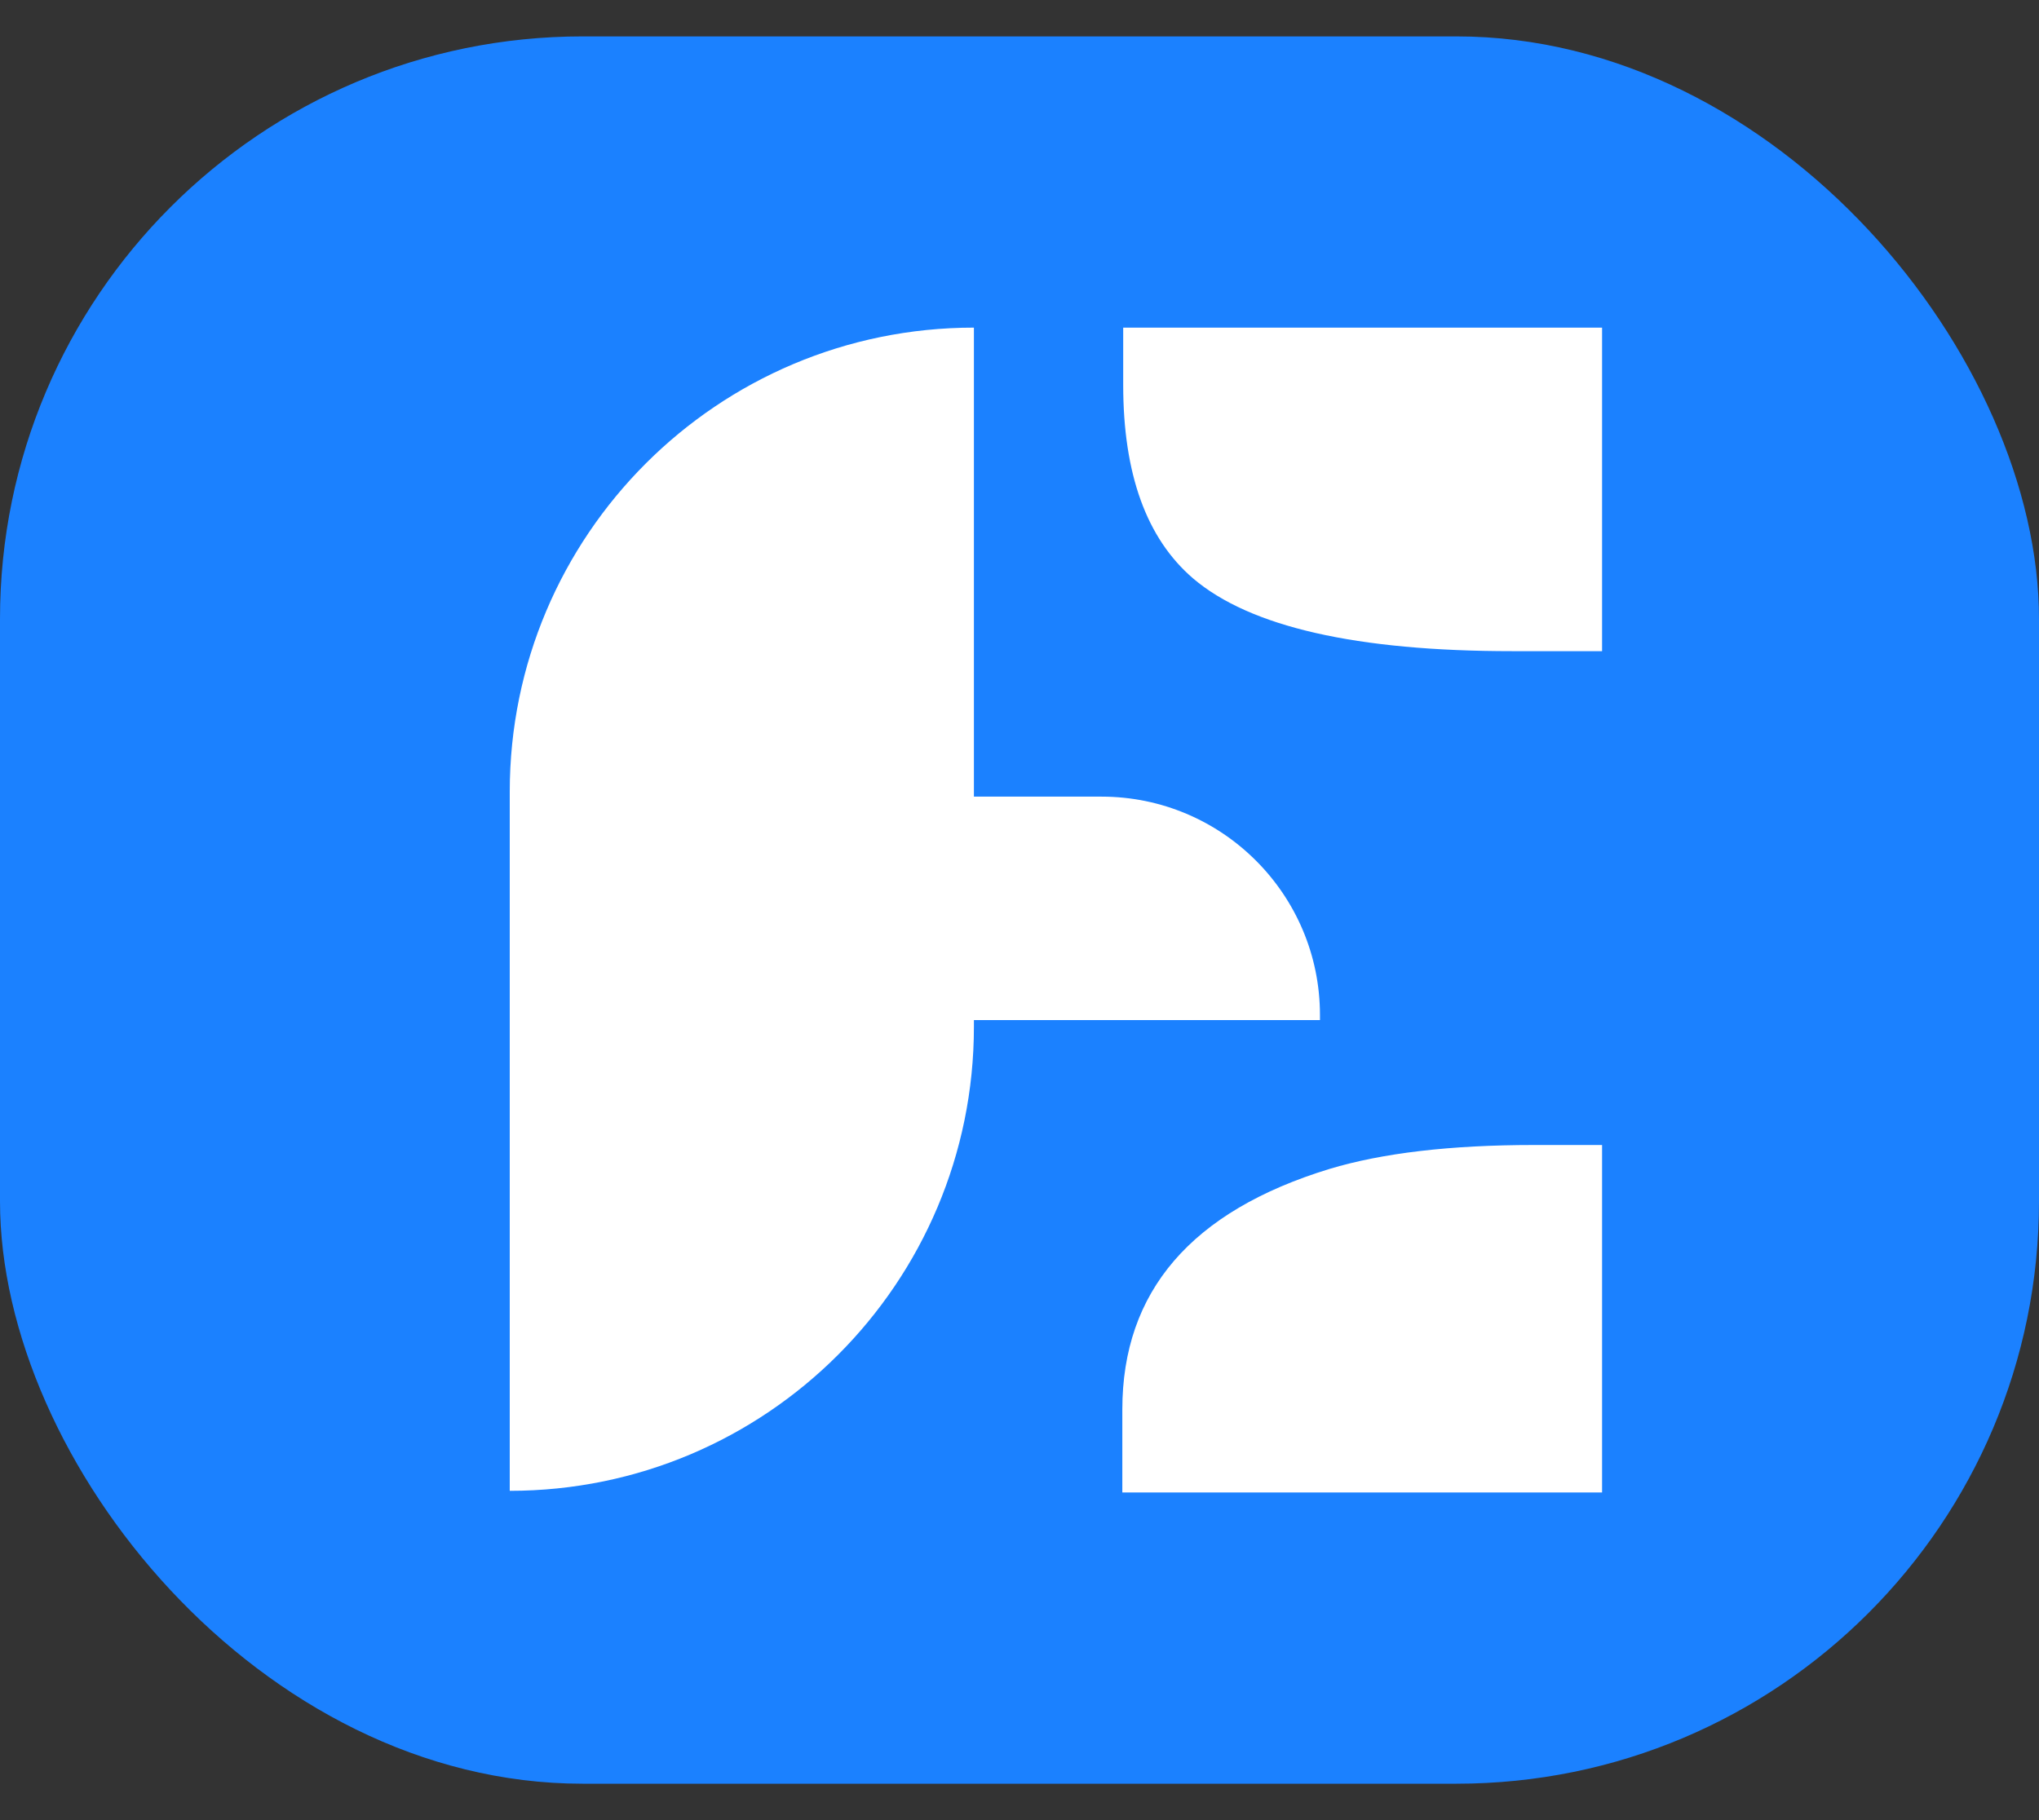
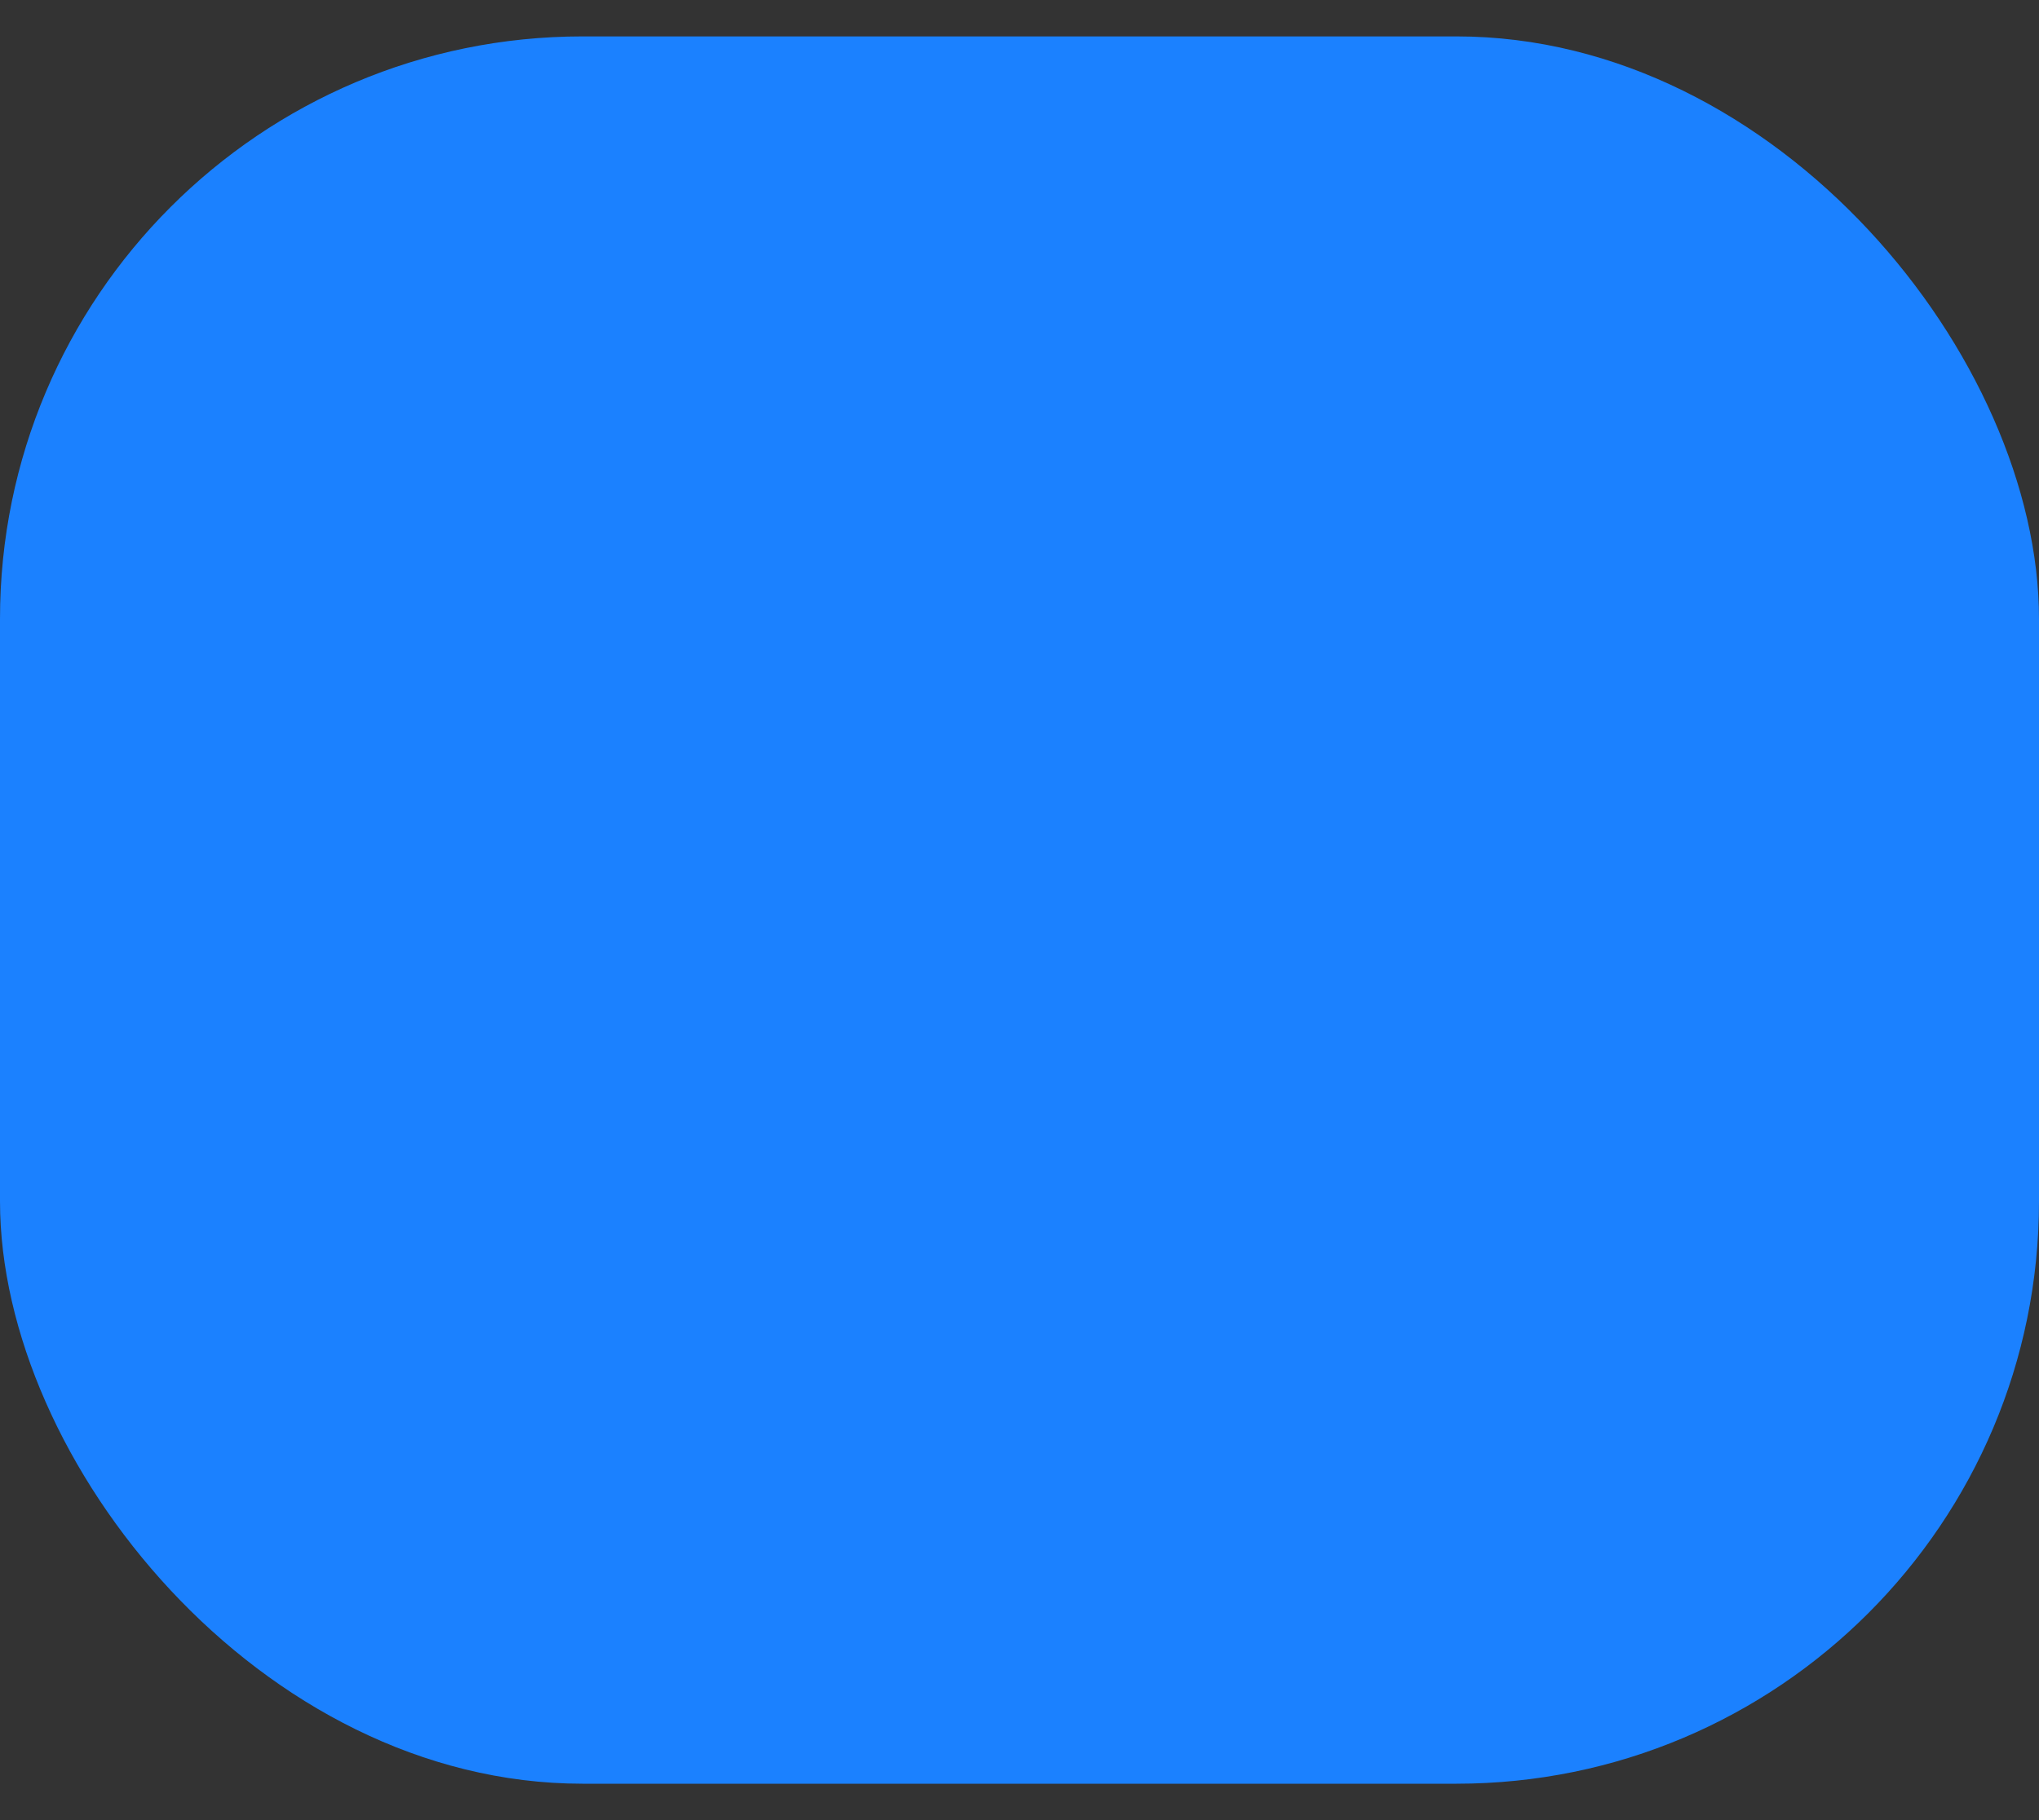
<svg xmlns="http://www.w3.org/2000/svg" width="28" height="25" viewBox="0 0 28 25" fill="none">
  <rect x="0" y="0" width="28" height="25" fill="#333333" stroke="none" />
  <rect y="0.5" width="28" height="24" rx="8" fill="#1B81FF" />
-   <path d="M15.424 4.5H22V8.944H20.768C18.627 8.944 17.166 8.611 16.384 7.945C15.744 7.396 15.424 6.51 15.424 5.288V4.5ZM7 10.874C7 7.354 9.854 4.5 13.374 4.5V10.942H15.126C16.782 10.942 18.126 12.286 18.126 13.942V14.011H13.374V14.102C13.374 17.623 10.521 20.477 7 20.477V10.874ZM15.412 19.36C15.412 17.737 16.36 16.636 18.256 16.056C18.983 15.837 19.919 15.727 21.064 15.727H22V20.5H15.412V19.36Z" fill="white" />
</svg>